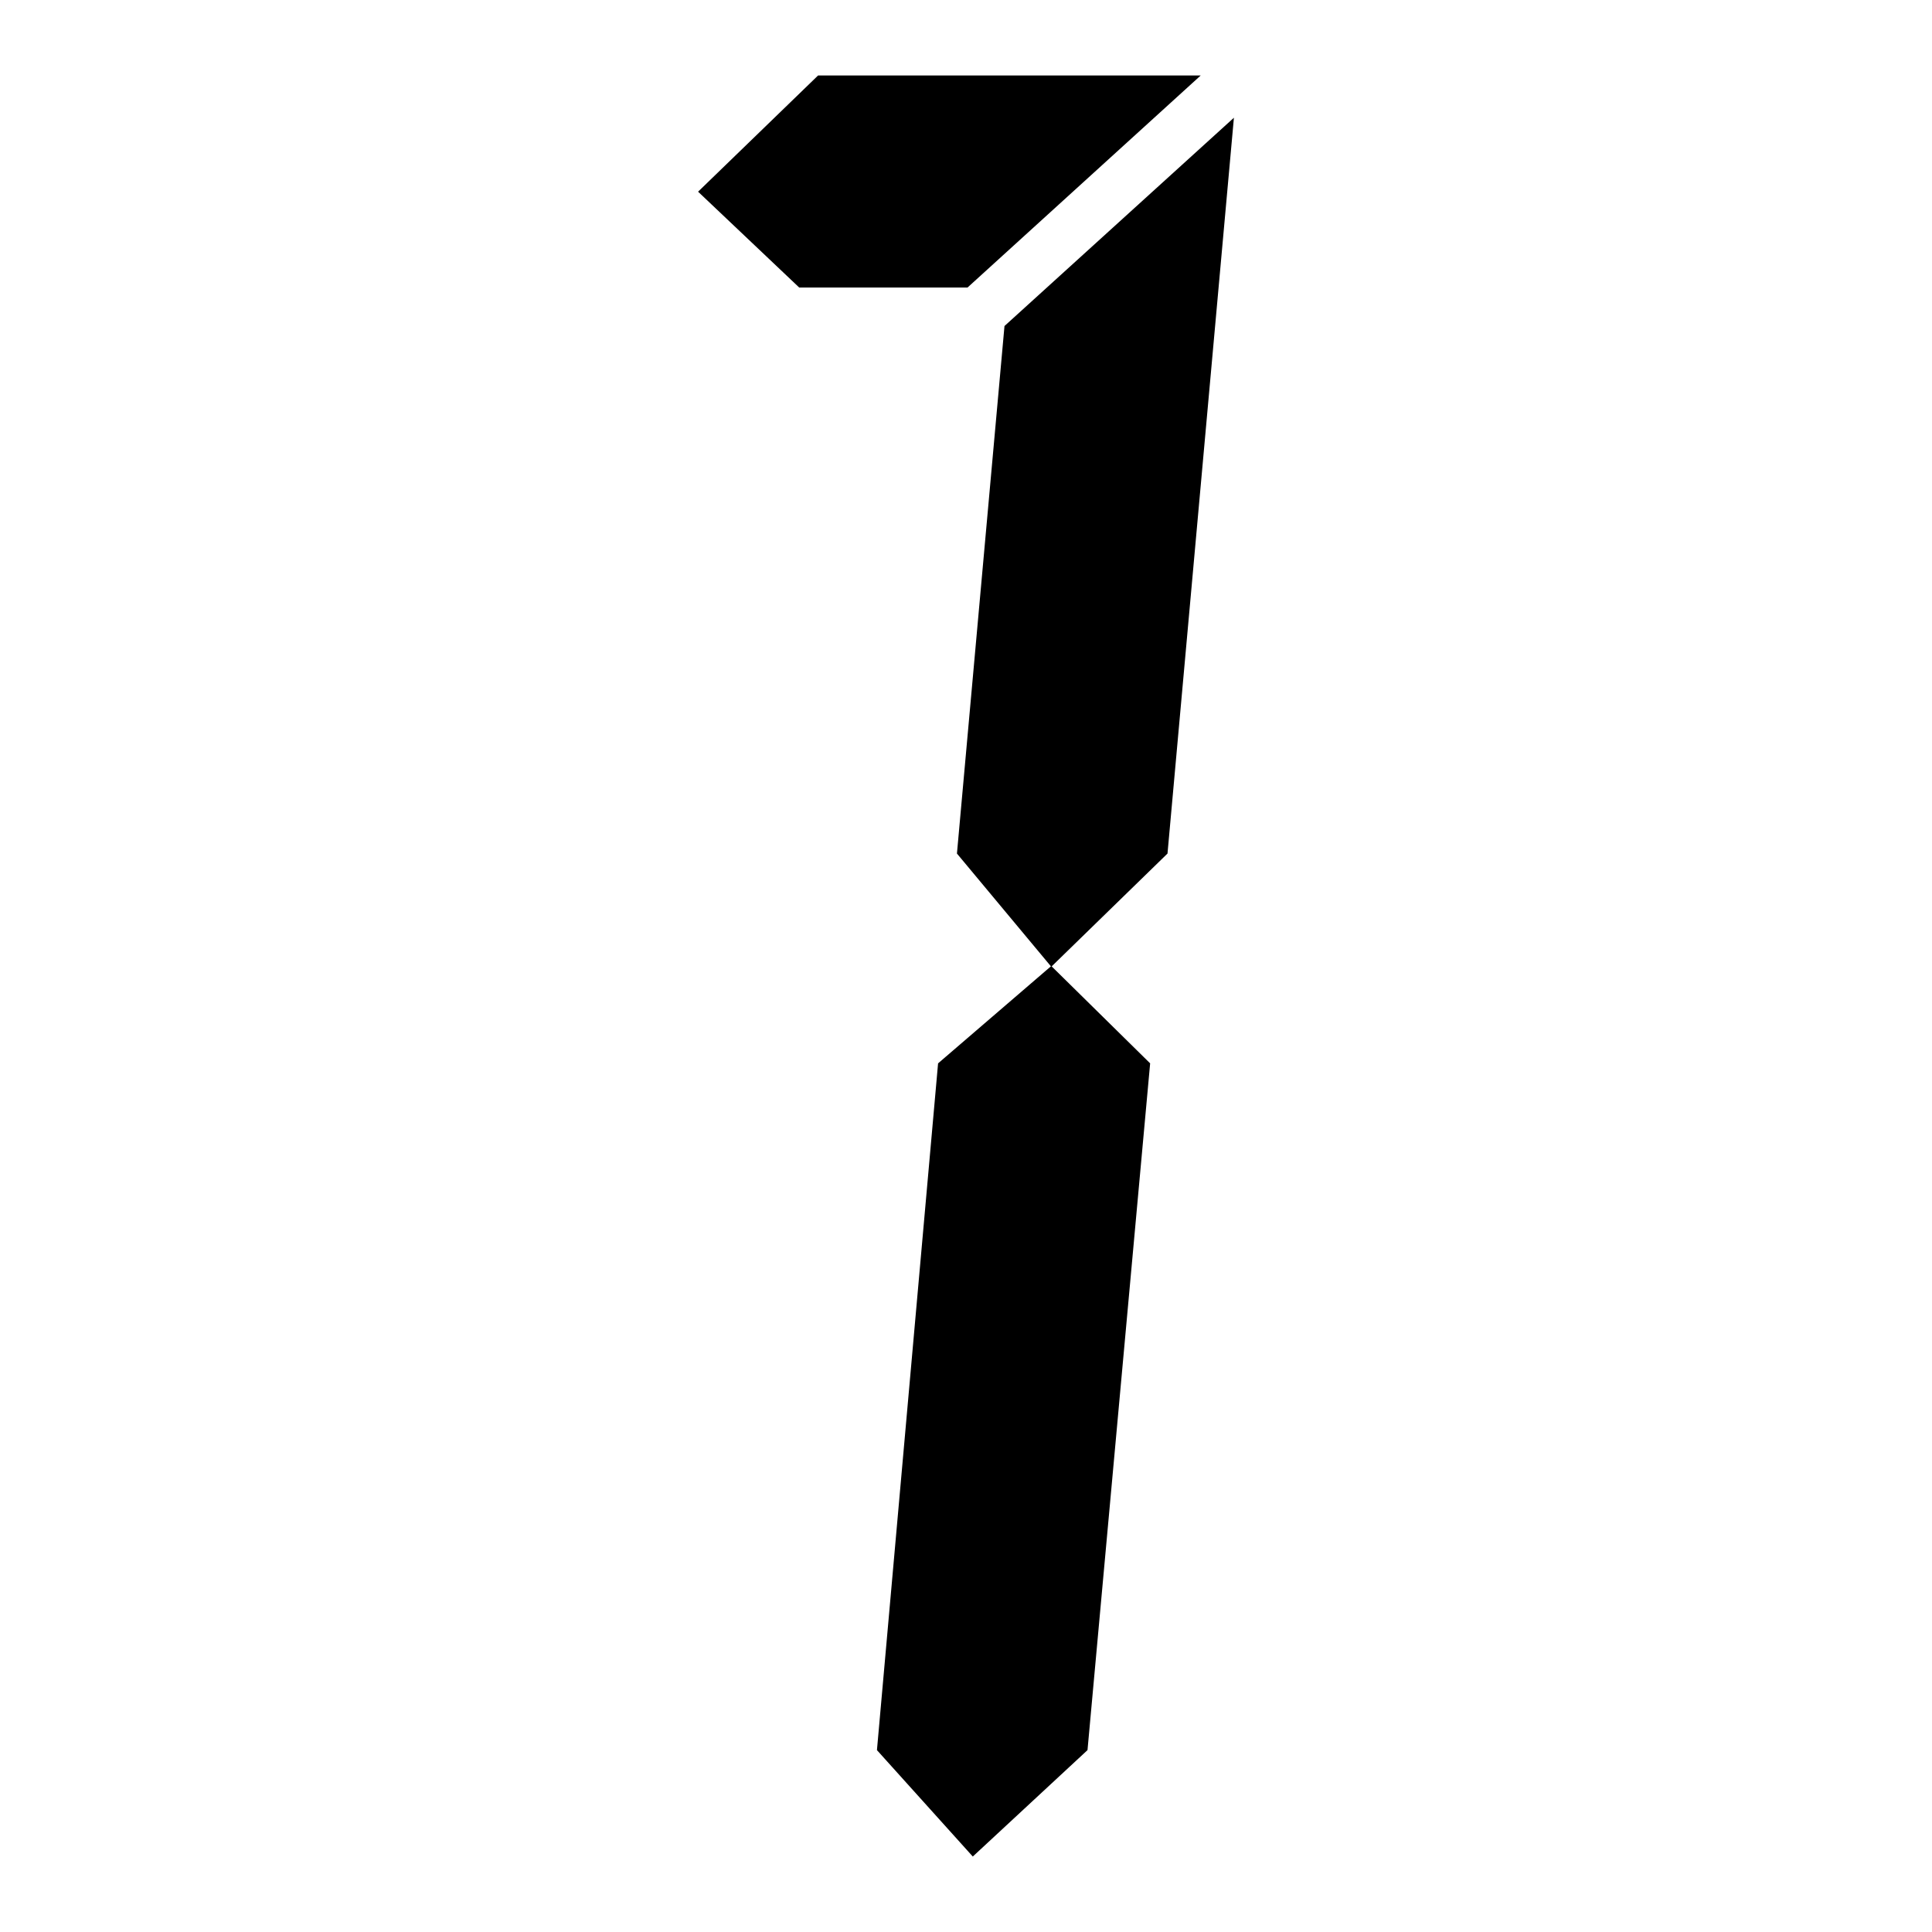
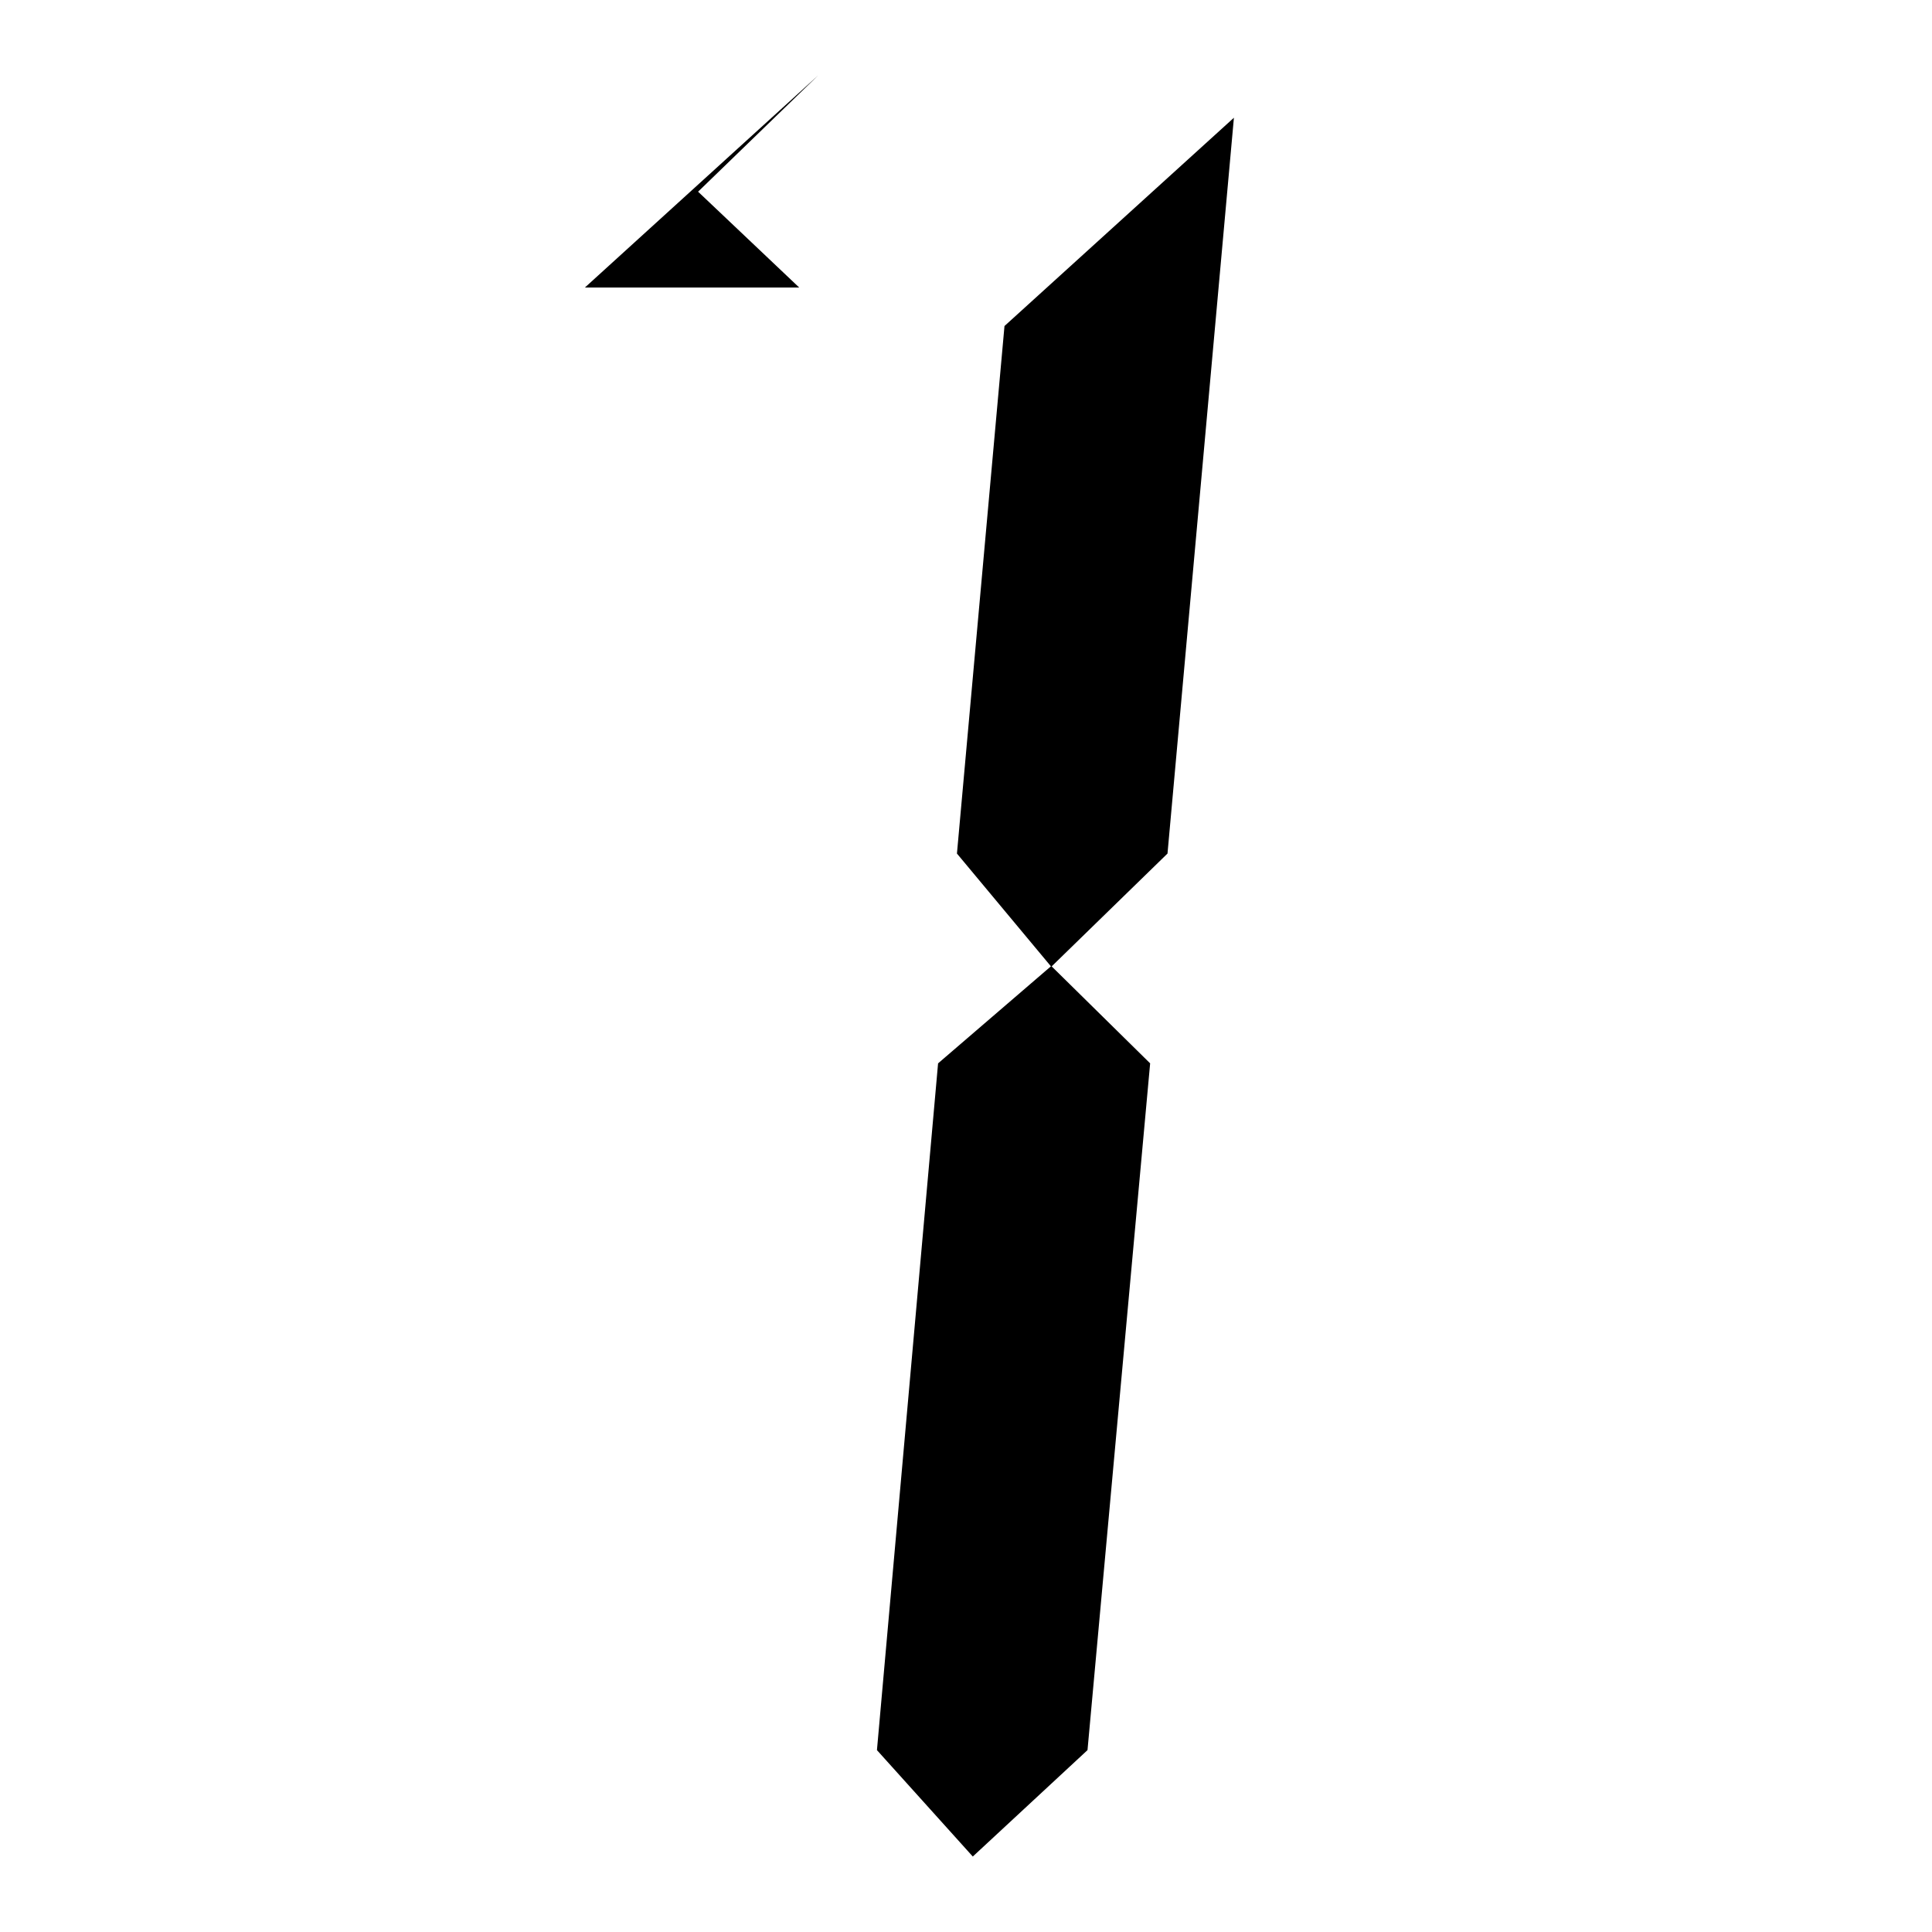
<svg xmlns="http://www.w3.org/2000/svg" version="1.1" x="0px" y="0px" viewBox="0 0 256 256" enable-background="new 0 0 256 256" xml:space="preserve">
  <g>
    <g>
-       <path fill="#000000" d="M105.9,38.1L92.5,25.4L108.4,10h50.7l-30.9,28.1H105.9L105.9,38.1z M124.3,140.9l15-12.9l13.1,12.9l-8.3,91L128.9,246l-12.7-14.1L124.3,140.9z M133.1,43.2l30.4-27.6l-8.8,97.5l-15.4,15l-12.5-15L133.1,43.2z" />
+       <path fill="#000000" d="M105.9,38.1L92.5,25.4L108.4,10l-30.9,28.1H105.9L105.9,38.1z M124.3,140.9l15-12.9l13.1,12.9l-8.3,91L128.9,246l-12.7-14.1L124.3,140.9z M133.1,43.2l30.4-27.6l-8.8,97.5l-15.4,15l-12.5-15L133.1,43.2z" />
    </g>
  </g>
</svg>